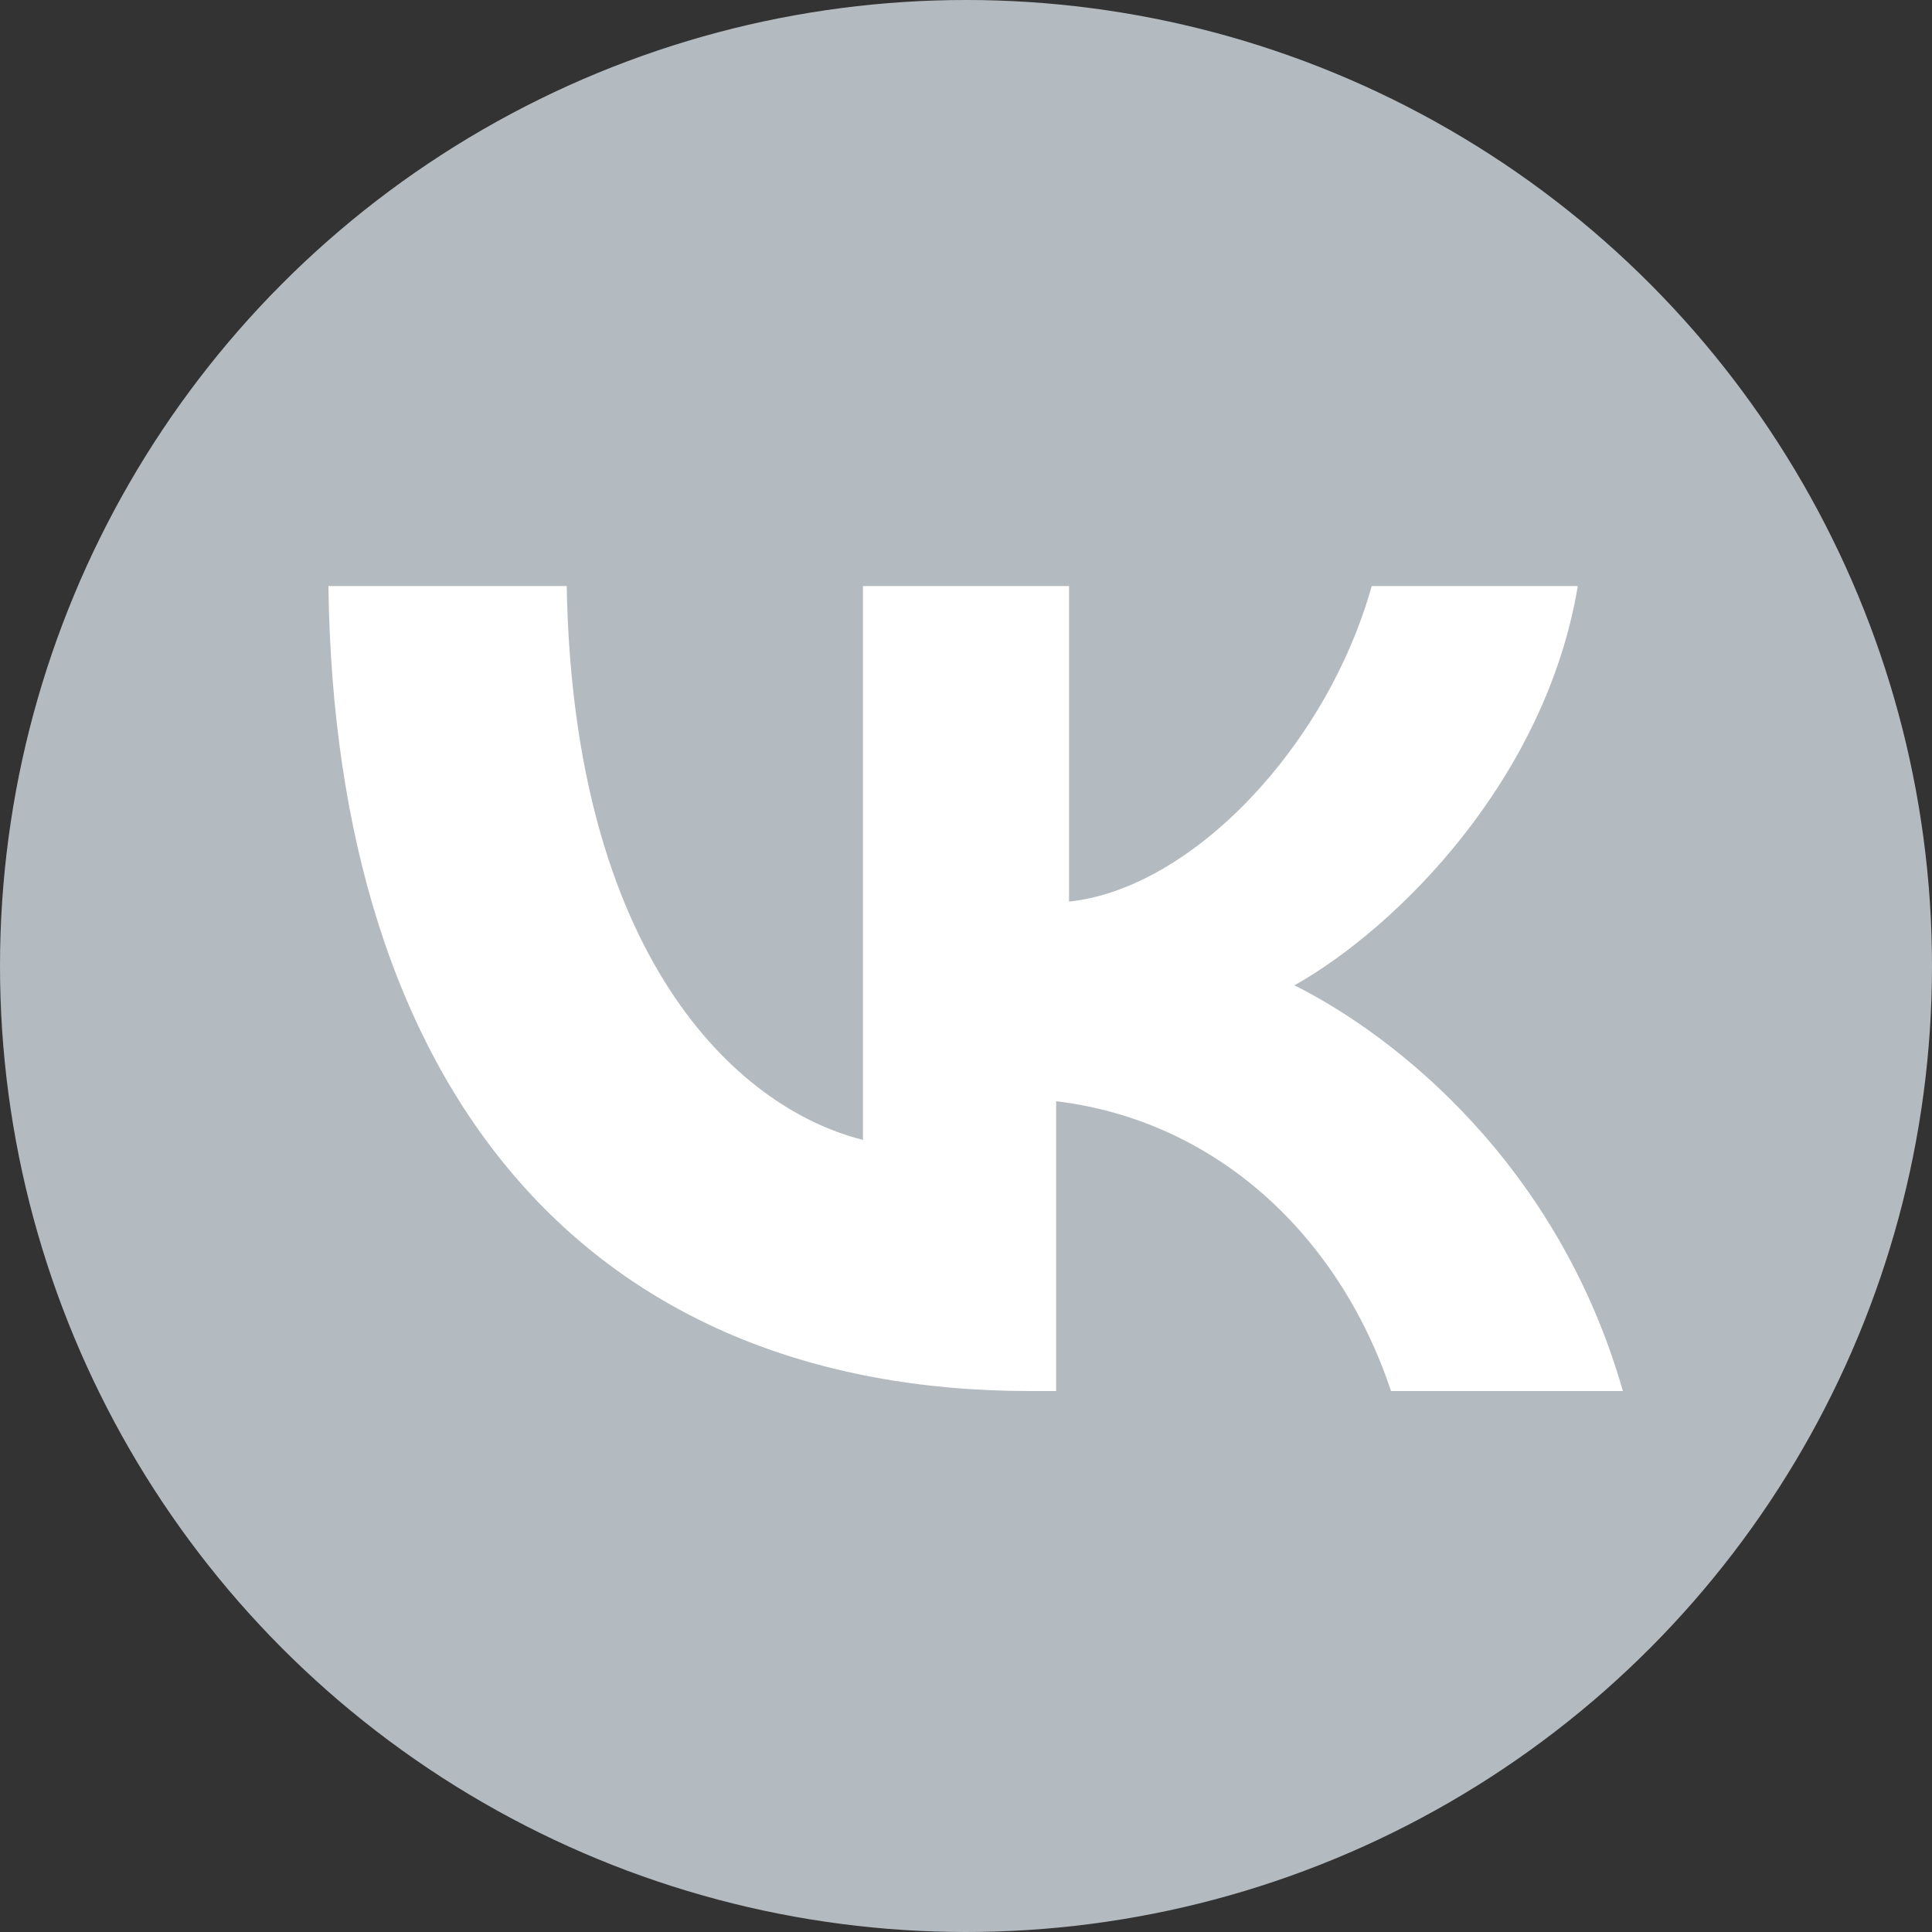
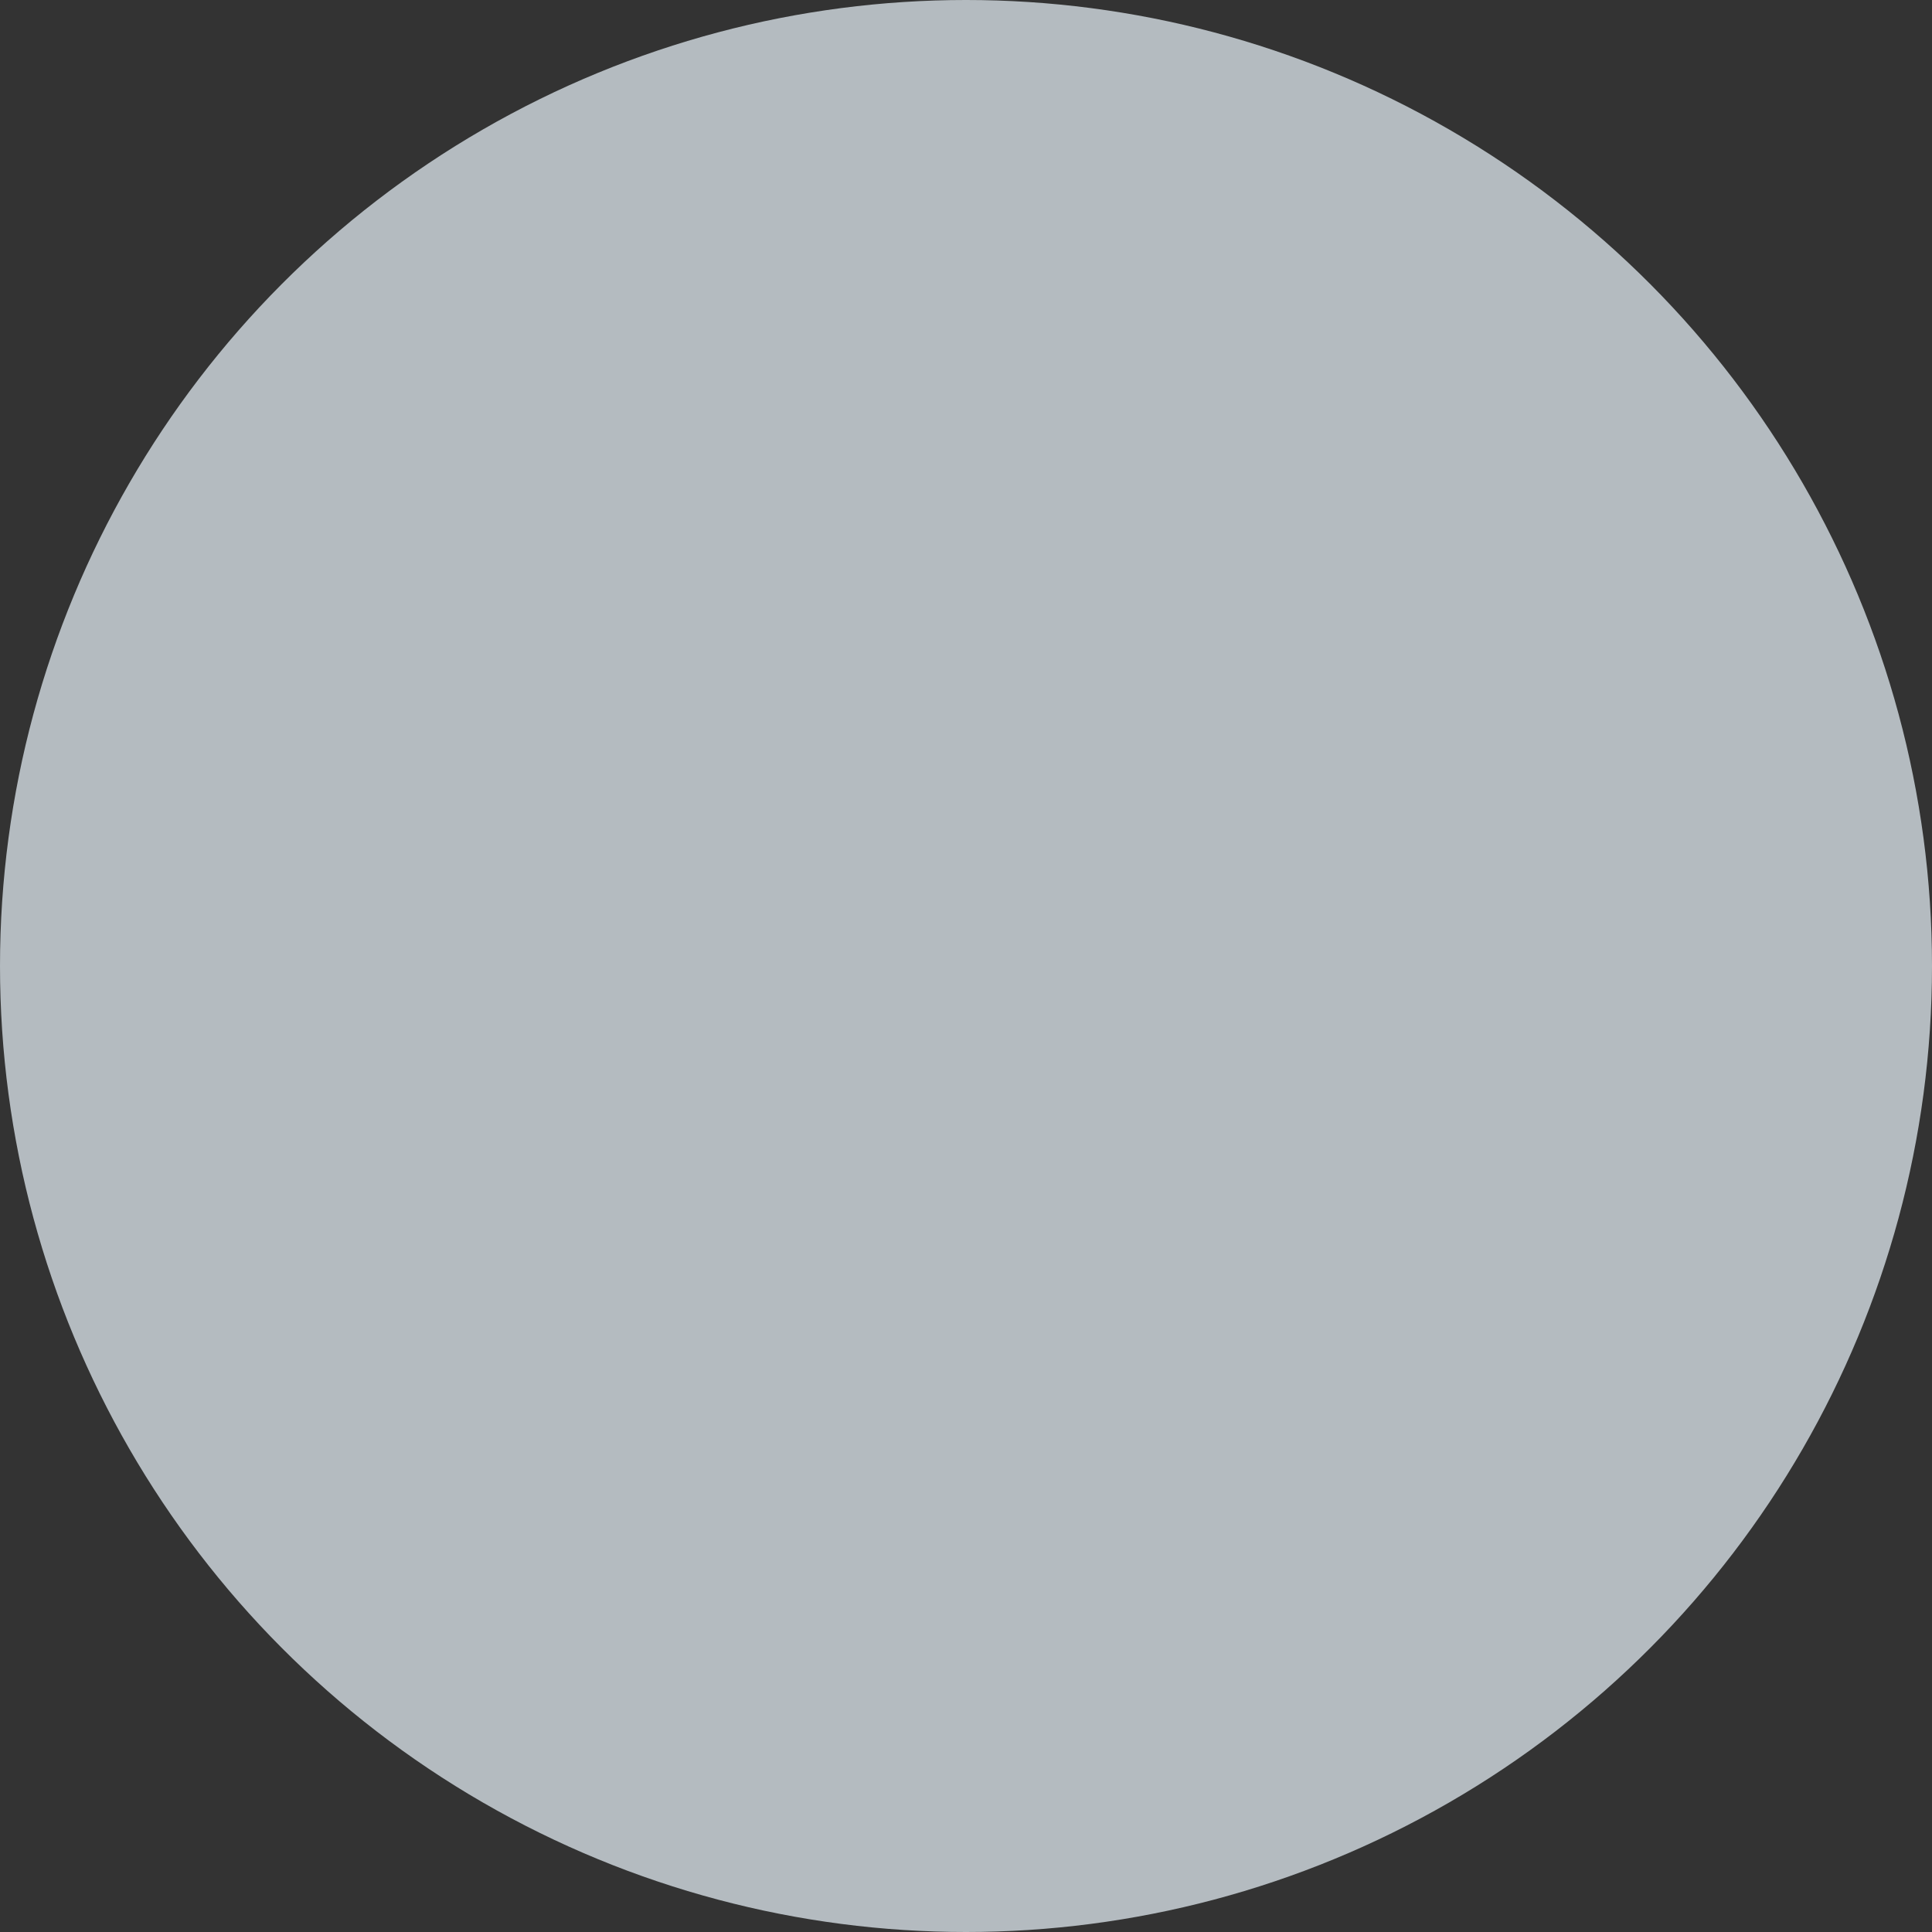
<svg xmlns="http://www.w3.org/2000/svg" version="1.1" id="Layer_1" x="0px" y="0px" width="30px" height="30px" viewBox="0 0 30 30" style="enable-background:new 0 0 30 30;" xml:space="preserve">
  <rect x="0" y="0" width="30" height="30" fill="#333333" stroke="none" />
  <style type="text/css"> .st0{fill:#B4BBC0;} .st1{clip-path:url(#SVGID_00000022519705674927630520000002475602483829085855_);} .st2{fill:#FFFFFF;} .st3{fill-rule:evenodd;clip-rule:evenodd;fill:#FFFFFF;} </style>
  <circle class="st0" cx="15" cy="15" r="15" />
-   <path class="st3" d="M5.1,9.1C5.2,16.9,9.1,21.6,16,21.6h0.4v-4.5c2.5,0.3,4.4,2.1,5.2,4.5h3.6c-1-3.5-3.5-5.5-5.1-6.3 c1.6-0.9,3.9-3.2,4.4-6.2h-3.2c-0.7,2.5-2.8,4.7-4.7,4.9V9.1h-3.2v8.6c-2-0.5-4.5-2.9-4.6-8.6H5.1z" />
</svg>